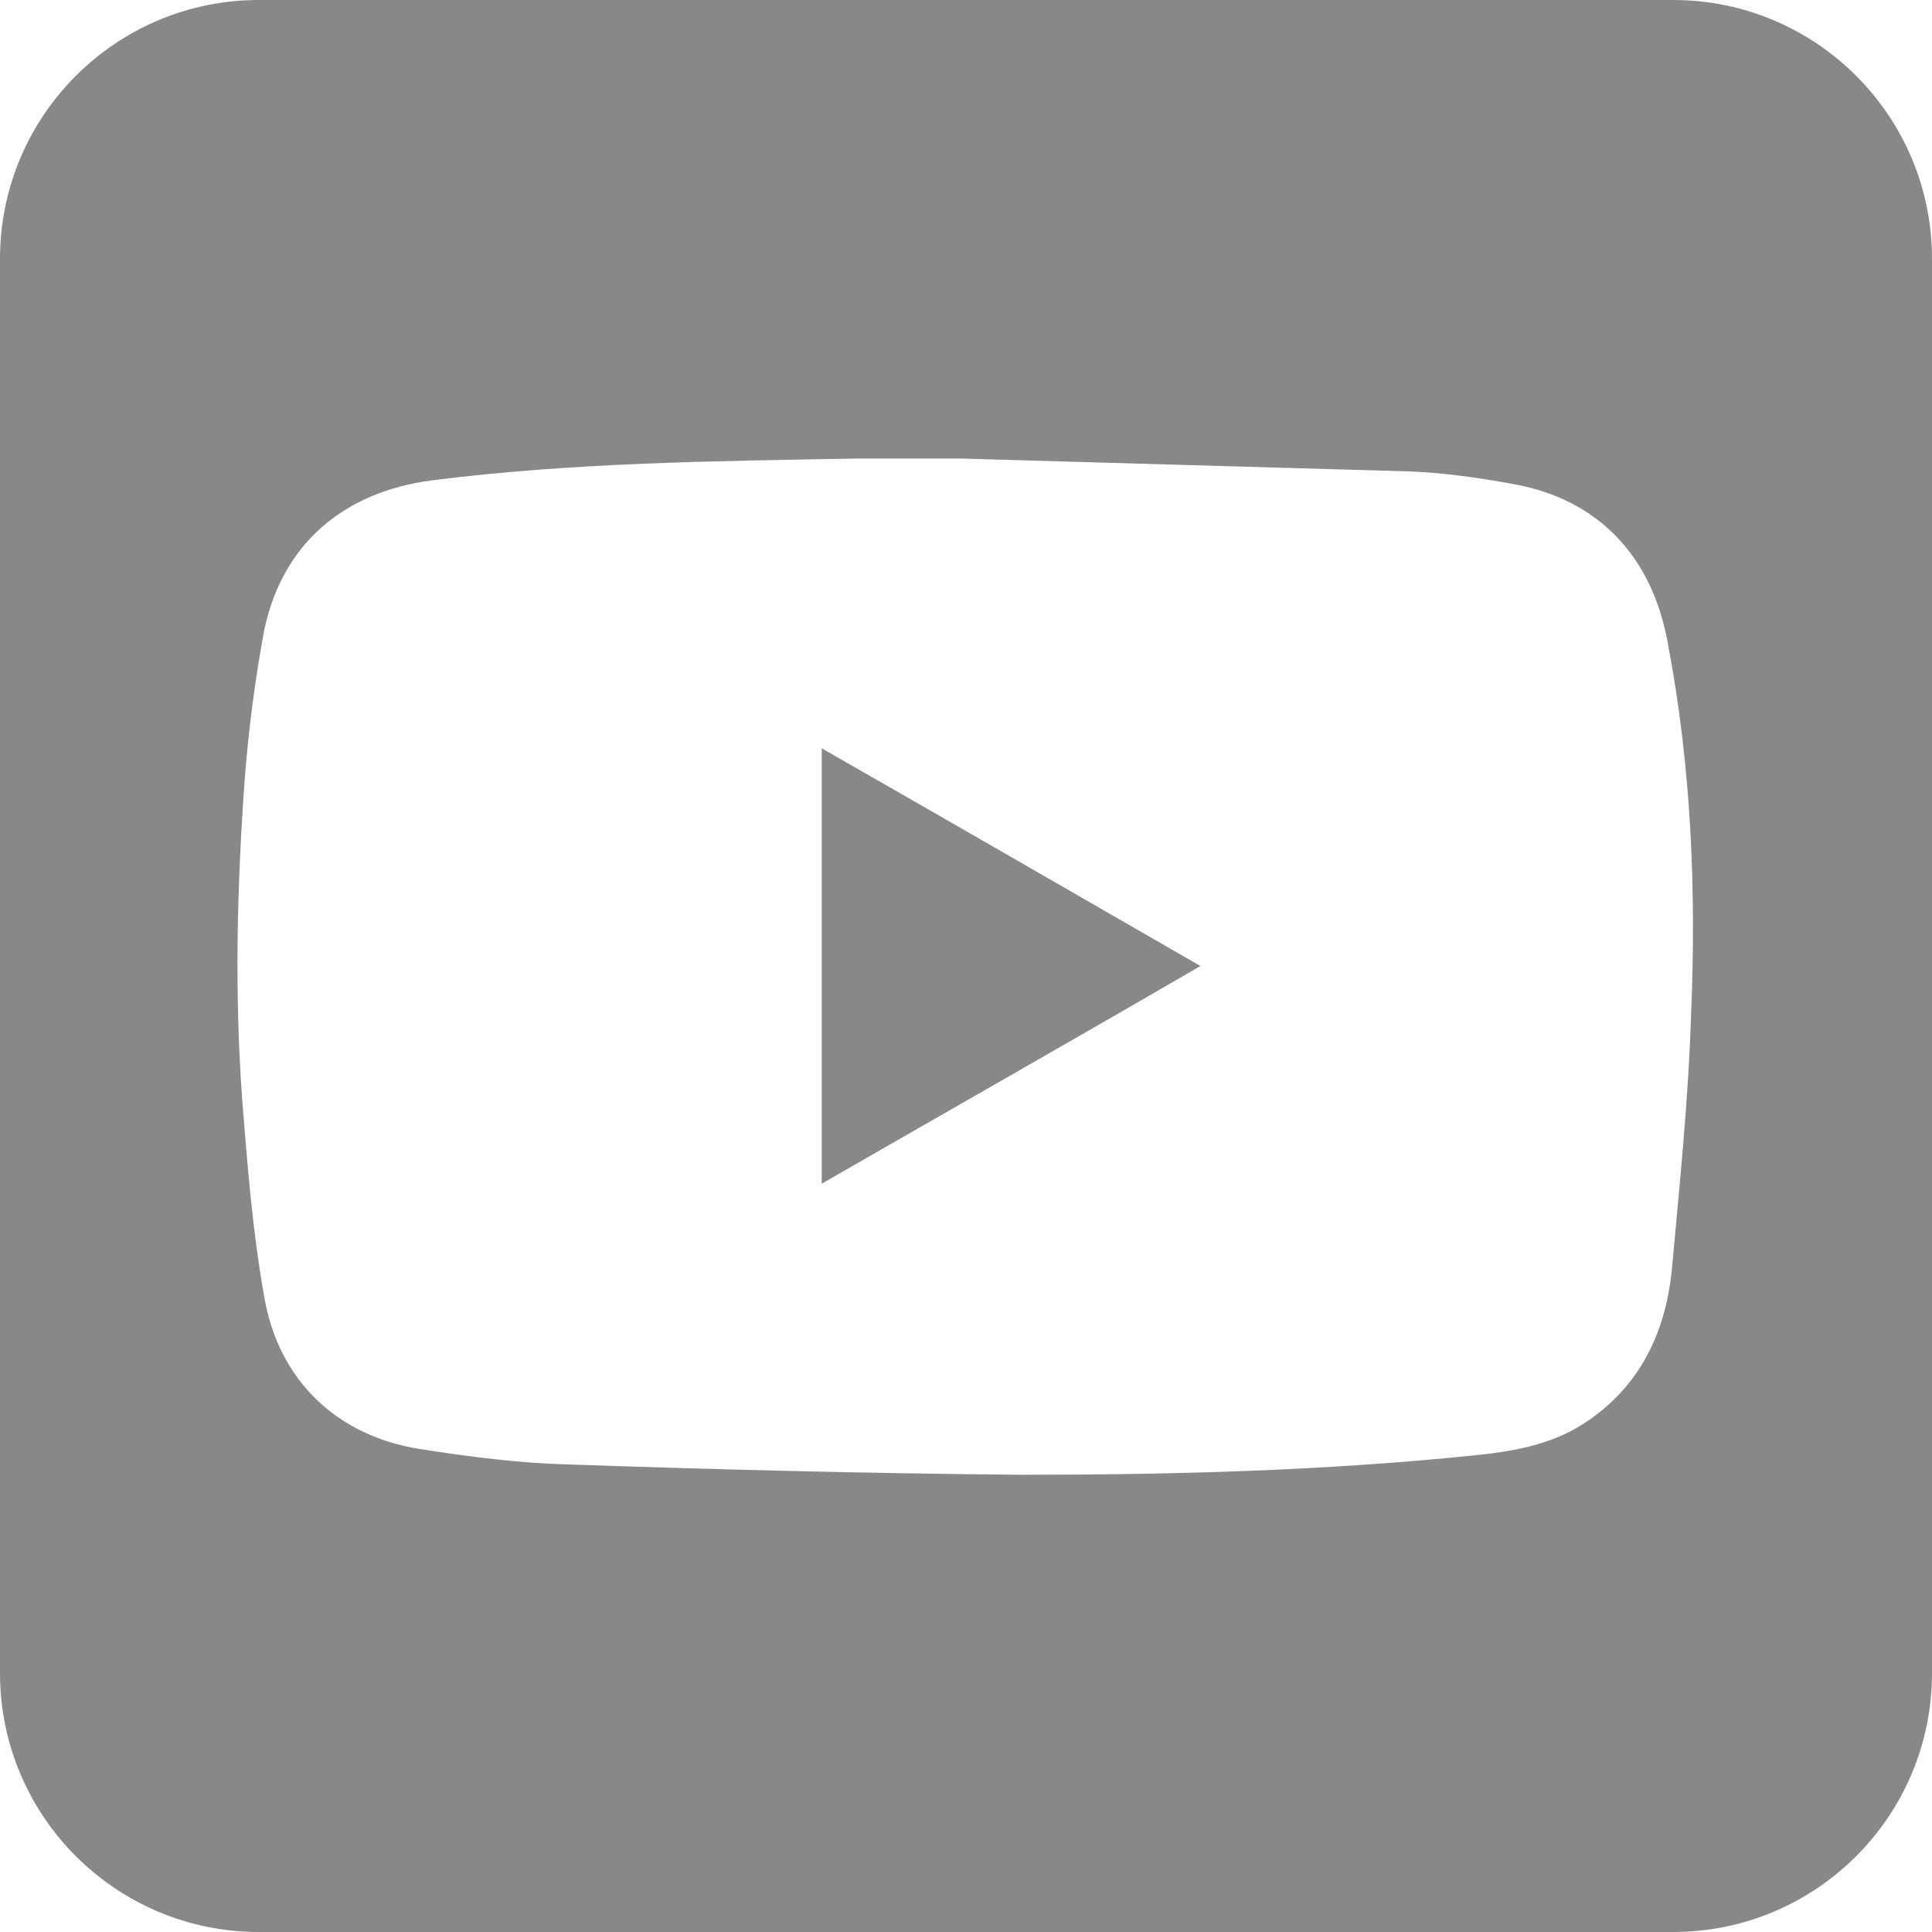
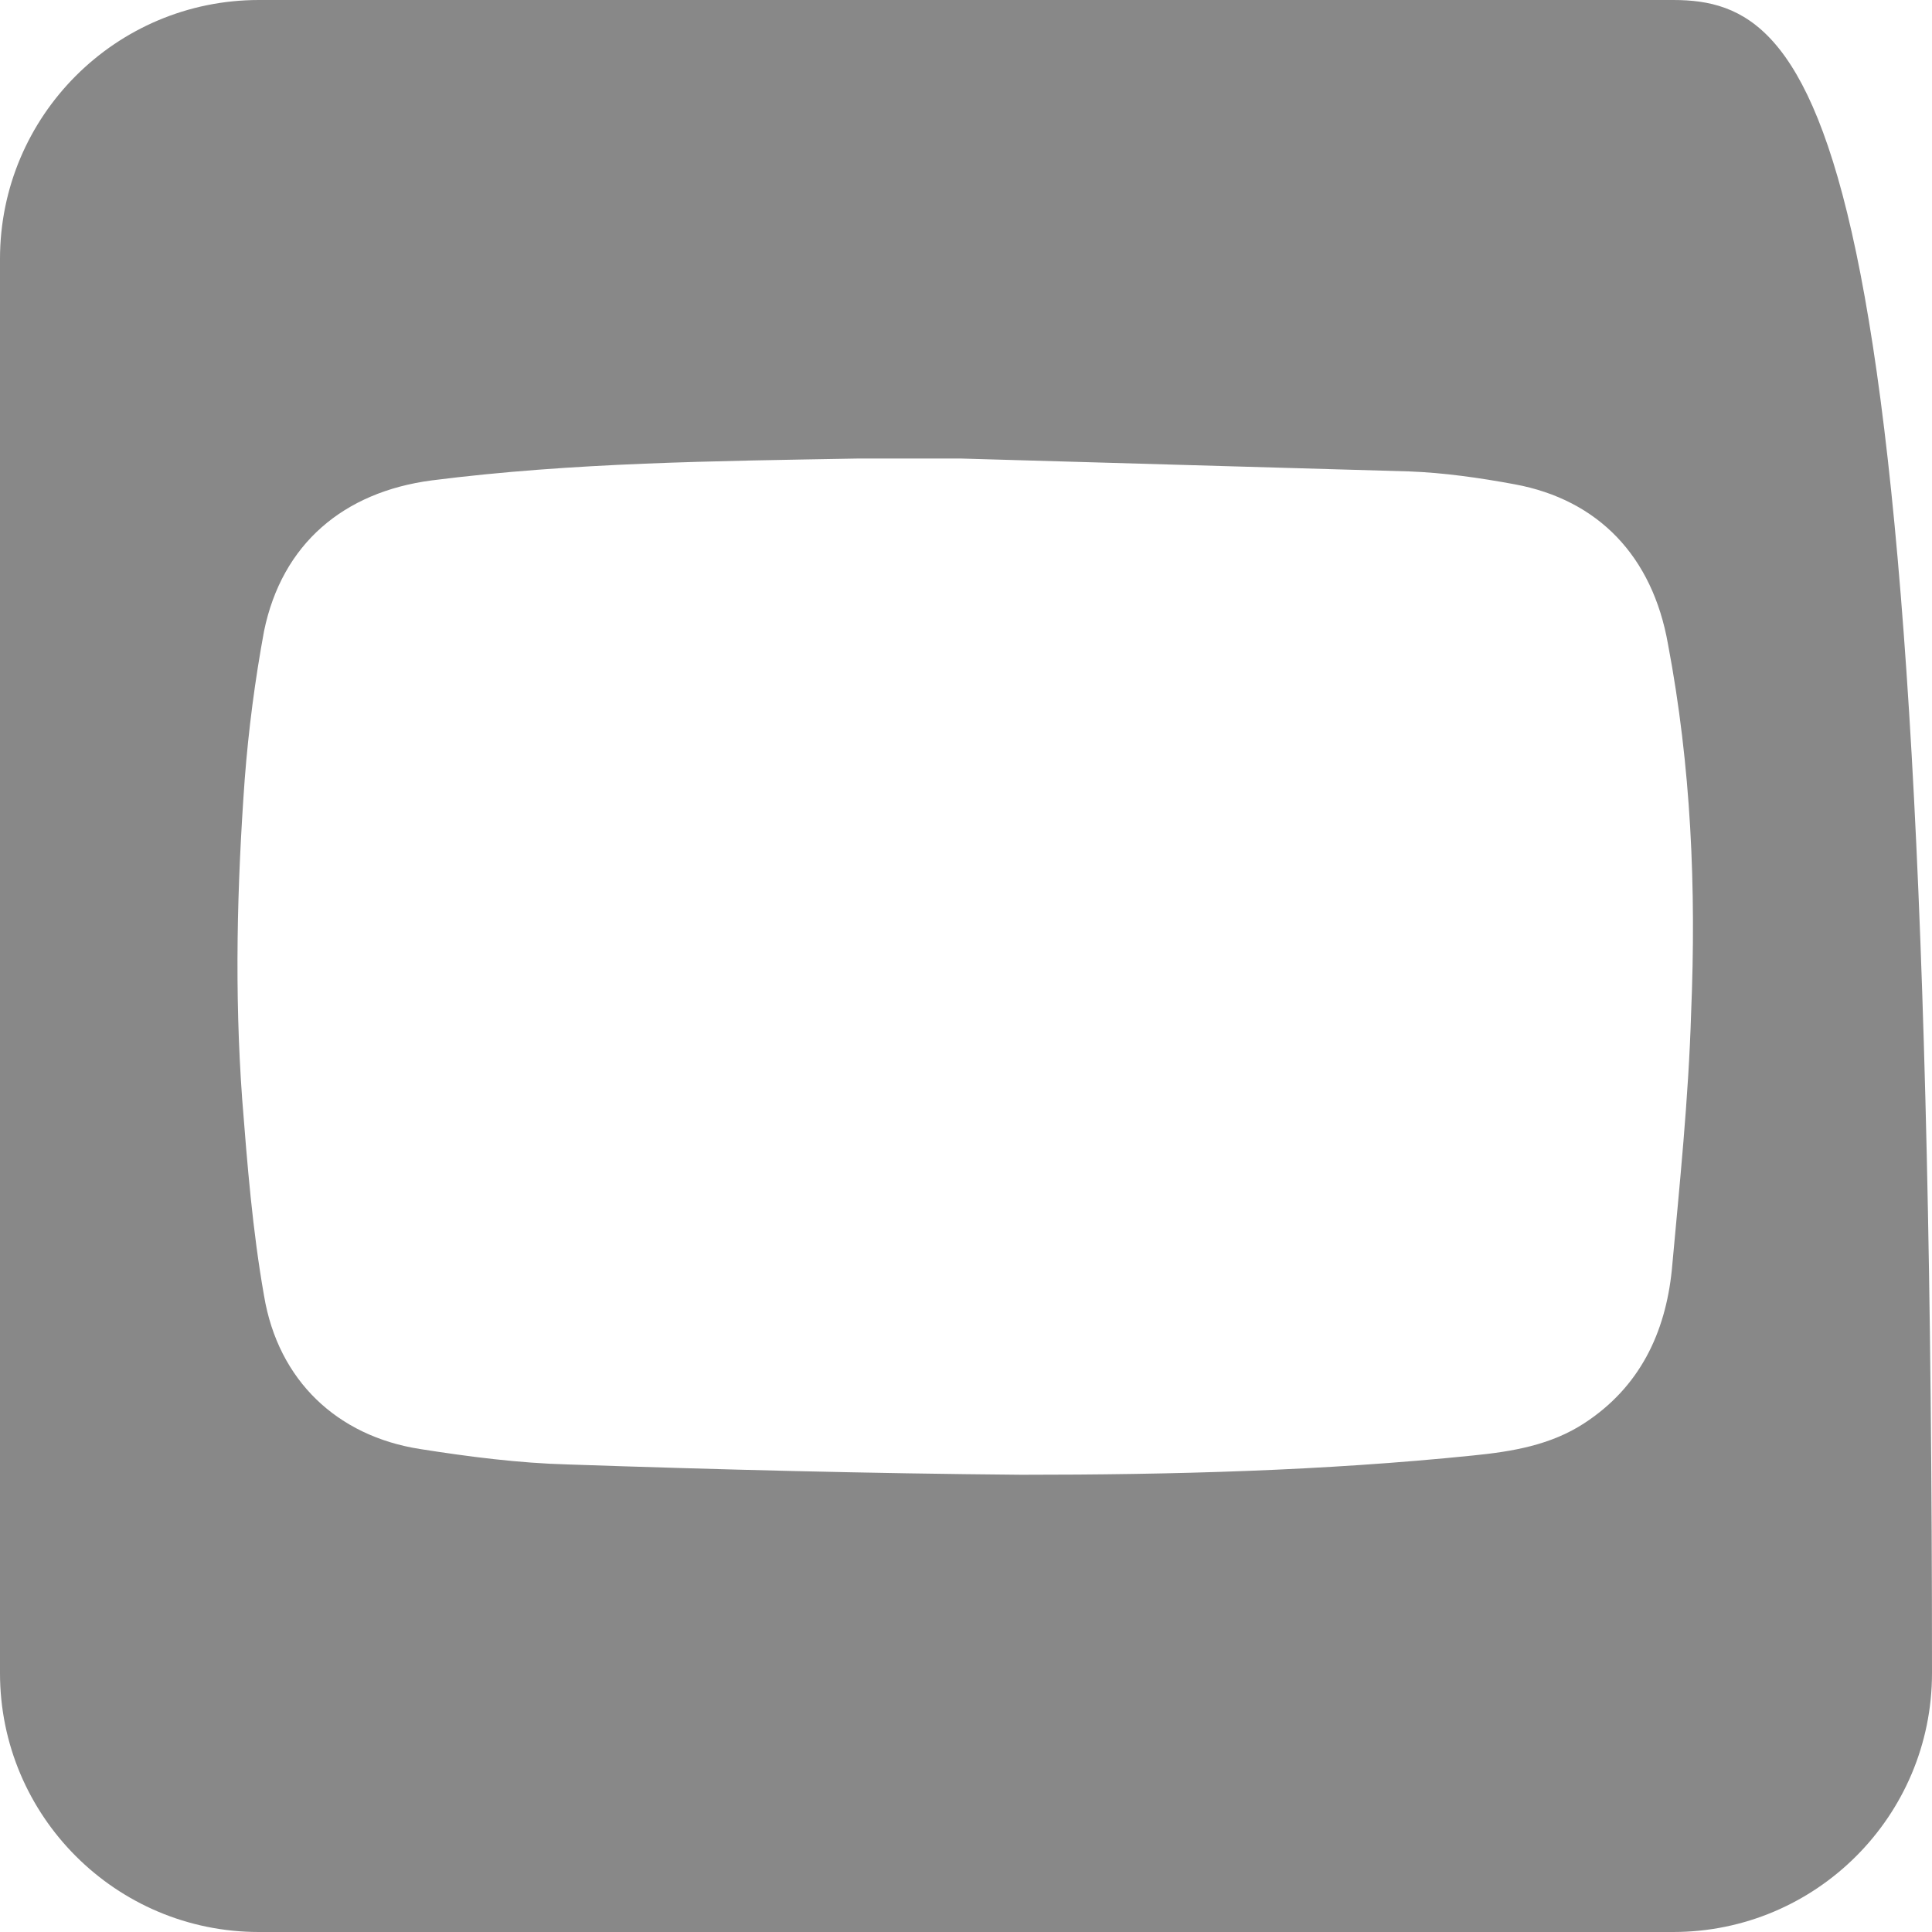
<svg xmlns="http://www.w3.org/2000/svg" version="1.1" id="Layer_1" x="0px" y="0px" viewBox="0 0 150 150" style="enable-background:new 0 0 150 150;" xml:space="preserve">
  <style type="text/css">
	.st0{fill:#888888;}
</style>
-   <path class="st0" d="M63.8,58.1c9.8,5.6,19.5,11.2,29.4,16.9c-9.8,5.7-19.5,11.2-29.4,16.9V58.1z" />
-   <path class="st0" d="M129.9,0H20.1C9,0,0,9,0,20.1v109.8C0,141,9,150,20.1,150h109.8c11.1,0,20.1-9,20.1-20.1V20.1  C150,9,141,0,129.9,0z M131.3,78.6c-0.2,6.7-0.9,13.4-1.5,20c-0.5,4.9-2.5,9.1-6.8,11.9c-2.6,1.7-5.6,2.2-8.6,2.5  c-11.7,1.2-23.4,1.5-35.1,1.5c-11.8-0.1-23.5-0.4-35.2-0.8c-3.8-0.1-7.7-0.6-11.5-1.2c-6.4-1-11-5.3-12.1-11.9  c-0.9-5.1-1.3-10.2-1.7-15.3c-0.6-8.3-0.4-16.5,0.2-24.8c0.3-3.9,0.8-7.7,1.5-11.5c1.4-6.8,6.2-10.8,13-11.7c11-1.4,22-1.5,33.1-1.7  c2.7,0,5.3,0,8,0l34.8,1c2.7,0.1,5.5,0.5,8.2,1c6.5,1.2,10.7,5.6,11.9,12.4C131.3,59.5,131.7,69,131.3,78.6z" />
+   <path class="st0" d="M129.9,0H20.1C9,0,0,9,0,20.1v109.8C0,141,9,150,20.1,150h109.8c11.1,0,20.1-9,20.1-20.1C150,9,141,0,129.9,0z M131.3,78.6c-0.2,6.7-0.9,13.4-1.5,20c-0.5,4.9-2.5,9.1-6.8,11.9c-2.6,1.7-5.6,2.2-8.6,2.5  c-11.7,1.2-23.4,1.5-35.1,1.5c-11.8-0.1-23.5-0.4-35.2-0.8c-3.8-0.1-7.7-0.6-11.5-1.2c-6.4-1-11-5.3-12.1-11.9  c-0.9-5.1-1.3-10.2-1.7-15.3c-0.6-8.3-0.4-16.5,0.2-24.8c0.3-3.9,0.8-7.7,1.5-11.5c1.4-6.8,6.2-10.8,13-11.7c11-1.4,22-1.5,33.1-1.7  c2.7,0,5.3,0,8,0l34.8,1c2.7,0.1,5.5,0.5,8.2,1c6.5,1.2,10.7,5.6,11.9,12.4C131.3,59.5,131.7,69,131.3,78.6z" />
</svg>